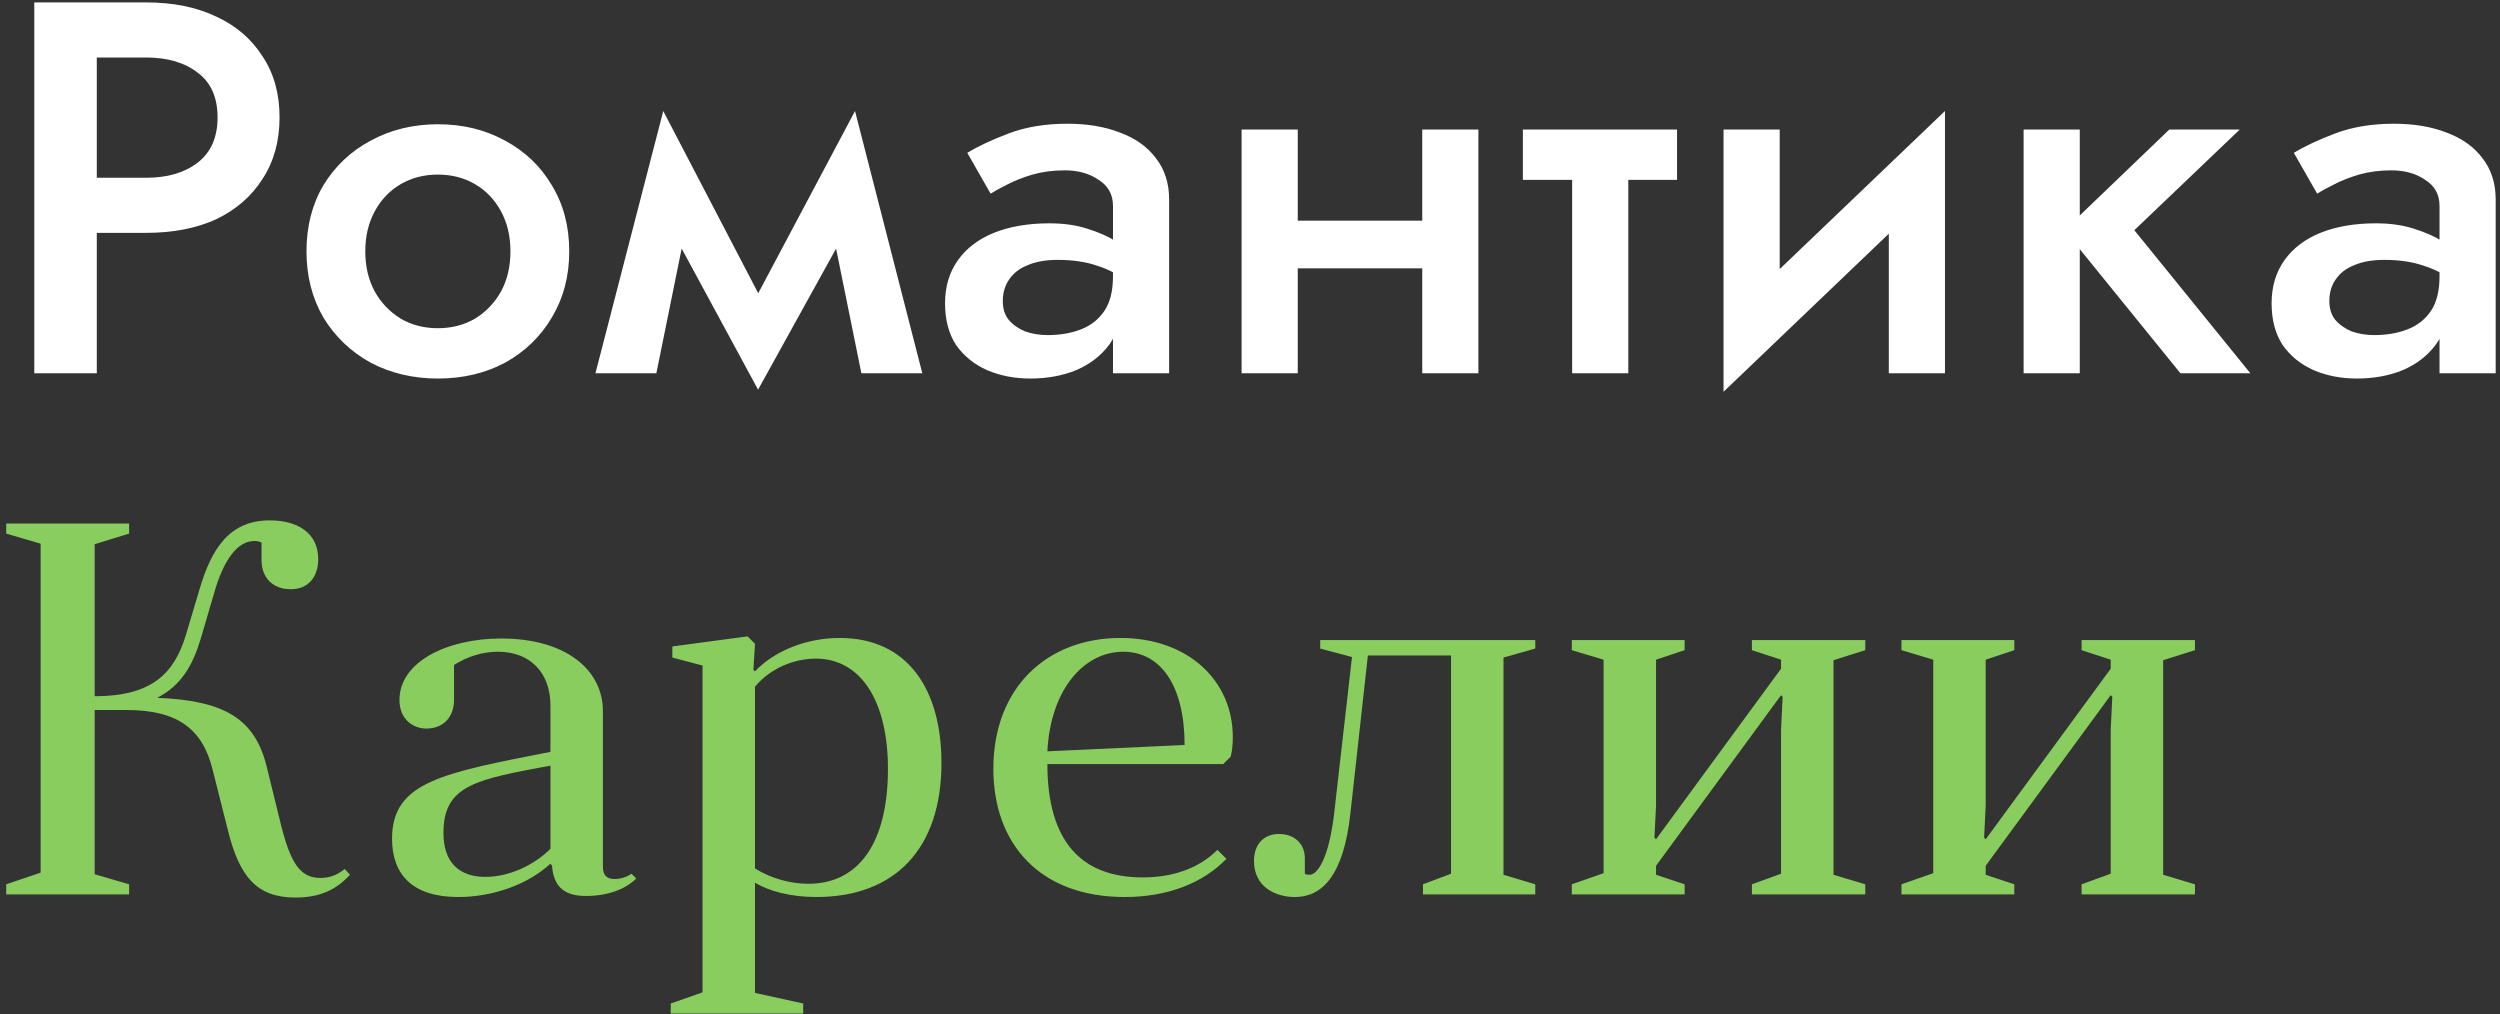
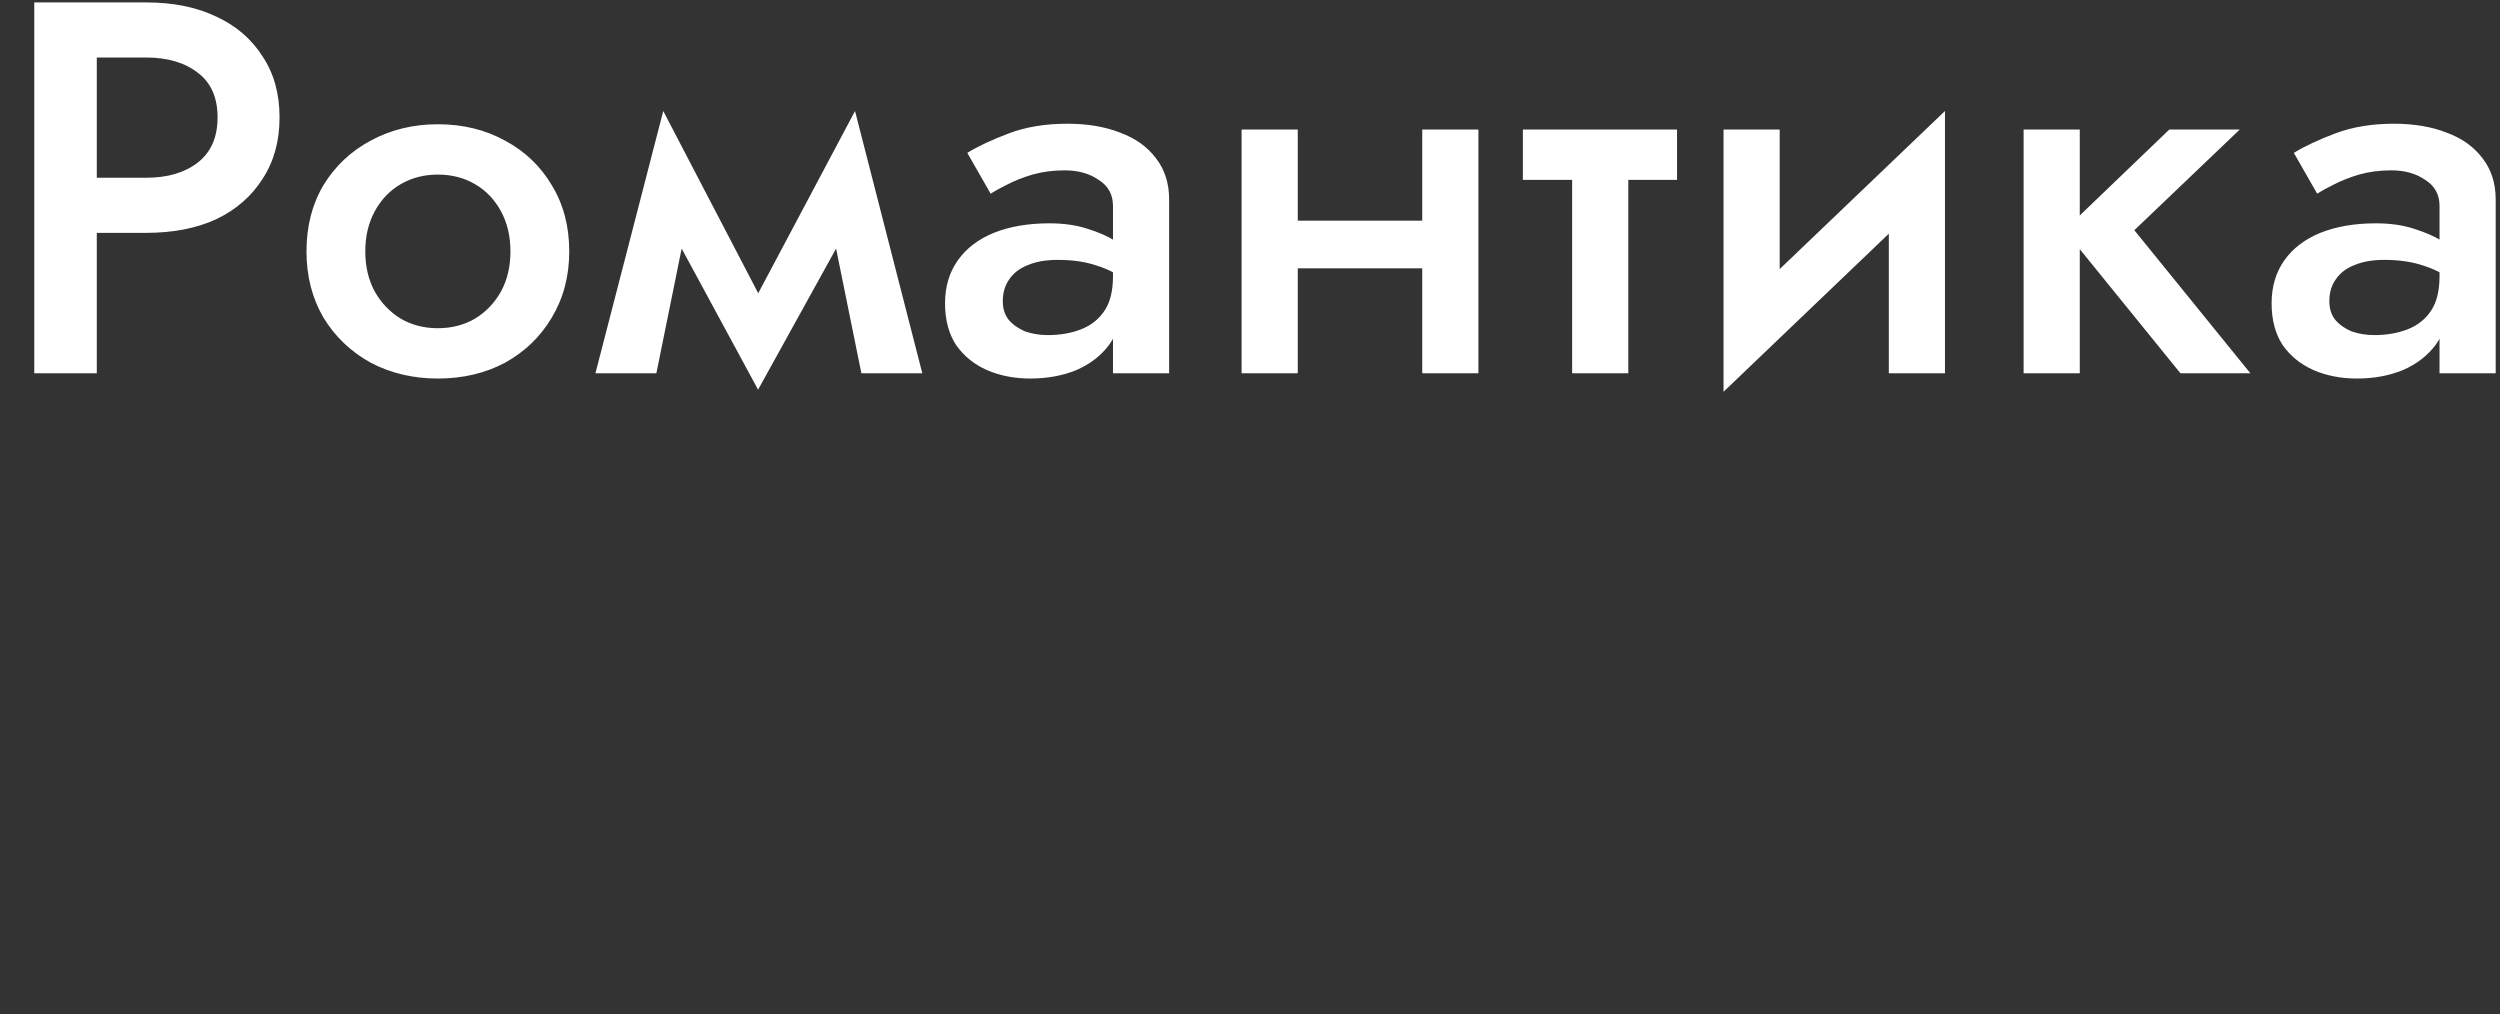
<svg xmlns="http://www.w3.org/2000/svg" width="355" height="144" viewBox="0 0 355 144" fill="none">
  <rect x="0" y="0" width="355" height="144" fill="#333333" stroke="none" />
  <path d="M4.867 0.343V53H13.744V0.343H4.867ZM10.133 8.166H20.74C23.799 8.166 26.256 8.893 28.112 10.348C29.967 11.752 30.895 13.858 30.895 16.667C30.895 19.475 29.967 21.606 28.112 23.061C26.256 24.515 23.799 25.242 20.74 25.242H10.133V33.066H20.74C24.601 33.066 27.936 32.414 30.745 31.11C33.553 29.756 35.734 27.85 37.289 25.393C38.894 22.935 39.696 20.027 39.696 16.667C39.696 13.307 38.894 10.423 37.289 8.016C35.734 5.559 33.553 3.678 30.745 2.374C27.936 1.02 24.601 0.343 20.74 0.343H10.133V8.166ZM43.522 35.698C43.522 39.209 44.324 42.343 45.929 45.101C47.584 47.809 49.815 49.941 52.624 51.495C55.482 53 58.667 53.752 62.177 53.752C65.738 53.752 68.922 53 71.731 51.495C74.539 49.941 76.746 47.809 78.35 45.101C80.005 42.343 80.833 39.209 80.833 35.698C80.833 32.138 80.005 29.003 78.35 26.295C76.746 23.587 74.539 21.481 71.731 19.977C68.922 18.422 65.738 17.645 62.177 17.645C58.667 17.645 55.482 18.422 52.624 19.977C49.815 21.481 47.584 23.587 45.929 26.295C44.324 29.003 43.522 32.138 43.522 35.698ZM51.871 35.698C51.871 33.542 52.323 31.636 53.226 29.981C54.128 28.326 55.357 27.048 56.911 26.145C58.466 25.242 60.221 24.791 62.177 24.791C64.133 24.791 65.888 25.242 67.443 26.145C68.998 27.048 70.226 28.326 71.129 29.981C72.032 31.636 72.483 33.542 72.483 35.698C72.483 37.855 72.032 39.761 71.129 41.416C70.226 43.02 68.998 44.299 67.443 45.252C65.888 46.155 64.133 46.606 62.177 46.606C60.221 46.606 58.466 46.155 56.911 45.252C55.357 44.299 54.128 43.02 53.226 41.416C52.323 39.761 51.871 37.855 51.871 35.698ZM122.316 53H130.966L121.413 15.764L117.05 27.048L122.316 53ZM105.39 45.929L107.647 55.332L122.165 29.079L121.413 15.764L105.39 45.929ZM107.647 55.332L109.904 45.929L94.182 15.764L93.429 29.079L107.647 55.332ZM84.553 53H93.204L98.469 27.048L94.182 15.764L84.553 53ZM142.397 42.77C142.397 41.566 142.698 40.538 143.3 39.685C143.901 38.783 144.779 38.106 145.932 37.654C147.086 37.153 148.515 36.902 150.22 36.902C152.327 36.902 154.182 37.178 155.787 37.73C157.392 38.231 158.971 39.058 160.526 40.212V35.924C160.125 35.423 159.398 34.846 158.344 34.194C157.291 33.542 155.962 32.965 154.358 32.464C152.803 31.962 151.023 31.712 149.017 31.712C146.008 31.712 143.375 32.163 141.118 33.066C138.912 33.968 137.206 35.272 136.003 36.977C134.799 38.682 134.197 40.713 134.197 43.07C134.197 45.427 134.724 47.408 135.777 49.013C136.88 50.568 138.335 51.746 140.14 52.549C141.996 53.351 144.052 53.752 146.309 53.752C148.716 53.752 150.897 53.351 152.853 52.549C154.809 51.696 156.364 50.492 157.517 48.938C158.67 47.333 159.247 45.427 159.247 43.221L158.044 39.234C158.044 41.29 157.642 42.92 156.84 44.123C156.038 45.327 154.934 46.205 153.53 46.756C152.126 47.308 150.546 47.584 148.791 47.584C147.638 47.584 146.559 47.408 145.556 47.057C144.603 46.656 143.826 46.104 143.224 45.402C142.673 44.7 142.397 43.823 142.397 42.77ZM140.667 27.499C141.218 27.148 141.996 26.722 142.999 26.22C144.052 25.669 145.255 25.192 146.609 24.791C148.014 24.39 149.543 24.189 151.198 24.189C153.104 24.189 154.709 24.64 156.012 25.543C157.367 26.396 158.044 27.624 158.044 29.229V53H166.017V28.326C166.017 26.02 165.39 24.064 164.137 22.459C162.933 20.854 161.253 19.651 159.097 18.848C156.94 17.996 154.433 17.569 151.574 17.569C148.465 17.569 145.707 18.021 143.3 18.923C140.892 19.826 138.912 20.754 137.357 21.707L140.667 27.499ZM179.843 38.106H206.322V31.335H179.843V38.106ZM201.959 18.397V53H209.932V18.397H201.959ZM176.307 18.397V53H184.281V18.397H176.307ZM216.248 18.397V25.543H238.139V18.397H216.248ZM223.244 19.901V53H231.218V19.901H223.244ZM275.81 25.919L276.186 15.764L245.118 45.478L244.742 55.633L275.81 25.919ZM252.716 18.397H244.742V55.633L252.716 46.38V18.397ZM276.186 15.764L268.212 24.941V53H276.186V15.764ZM287.353 18.397V53H295.327V18.397H287.353ZM308.04 18.397L293.145 32.689L309.619 53H319.549L303.075 32.689L318.044 18.397H308.04ZM330.766 42.77C330.766 41.566 331.067 40.538 331.669 39.685C332.271 38.783 333.148 38.106 334.302 37.654C335.455 37.153 336.884 36.902 338.59 36.902C340.696 36.902 342.551 37.178 344.156 37.73C345.761 38.231 347.341 39.058 348.895 40.212V35.924C348.494 35.423 347.767 34.846 346.714 34.194C345.661 33.542 344.332 32.965 342.727 32.464C341.172 31.962 339.392 31.712 337.386 31.712C334.377 31.712 331.744 32.163 329.487 33.066C327.281 33.968 325.576 35.272 324.372 36.977C323.169 38.682 322.567 40.713 322.567 43.07C322.567 45.427 323.093 47.408 324.146 49.013C325.25 50.568 326.704 51.746 328.509 52.549C330.365 53.351 332.421 53.752 334.678 53.752C337.085 53.752 339.267 53.351 341.222 52.549C343.178 51.696 344.733 50.492 345.886 48.938C347.04 47.333 347.616 45.427 347.616 43.221L346.413 39.234C346.413 41.29 346.012 42.92 345.209 44.123C344.407 45.327 343.304 46.205 341.899 46.756C340.495 47.308 338.915 47.584 337.16 47.584C336.007 47.584 334.929 47.408 333.926 47.057C332.973 46.656 332.195 46.104 331.594 45.402C331.042 44.7 330.766 43.823 330.766 42.77ZM329.036 27.499C329.588 27.148 330.365 26.722 331.368 26.22C332.421 25.669 333.625 25.192 334.979 24.791C336.383 24.39 337.912 24.189 339.567 24.189C341.473 24.189 343.078 24.64 344.382 25.543C345.736 26.396 346.413 27.624 346.413 29.229V53H354.387V28.326C354.387 26.02 353.76 24.064 352.506 22.459C351.302 20.854 349.622 19.651 347.466 18.848C345.31 17.996 342.802 17.569 339.944 17.569C336.834 17.569 334.076 18.021 331.669 18.923C329.262 19.826 327.281 20.754 325.726 21.707L329.036 27.499Z" fill="white" />
-   <path d="M48.949 123.389C47.896 124.292 46.692 124.668 45.489 124.668C42.63 124.668 41.276 122.562 39.922 117.221L37.891 108.946C36.236 102.101 31.948 99.468 22.32 99.092C25.705 97.362 27.36 94.503 28.488 90.742L30.369 84.348C31.723 79.458 33.754 76.825 36.086 76.825C36.612 76.825 36.838 76.901 37.139 77.051V79.534C37.139 82.091 38.794 83.671 41.276 83.671C43.834 83.671 45.188 81.865 45.188 79.383C45.188 75.697 42.254 73.892 38.342 73.892C32.625 73.892 30.068 77.803 28.337 83.671L26.382 90.215C24.727 95.632 21.567 98.866 13.443 98.866V77.277L18.333 75.772V74.343H0.881V75.772L5.77 77.201V123.916L0.881 125.571V127H18.333V125.571L13.443 124.141V100.822H17.956C25.178 100.822 28.789 103.455 30.218 109.398L32.324 117.747C33.979 124.518 36.462 127.451 41.953 127.451C45.564 127.451 47.821 126.248 49.701 124.217L48.949 123.389ZM78.389 122.938C78.614 126.097 80.344 127.226 83.203 127.226C86.212 127.226 88.77 126.323 90.349 124.743L89.672 124.066C89.07 124.518 88.168 124.818 87.265 124.818C86.137 124.818 85.61 124.292 85.61 123.013V100.972C85.61 95.105 80.344 90.667 71.167 90.667C63.494 90.667 56.724 93.977 56.724 99.393C56.724 102.101 58.605 103.455 60.56 103.455C62.892 103.455 64.472 101.875 64.472 99.393V94.428C66.353 93.224 68.534 92.547 70.716 92.547C75.455 92.547 78.163 95.707 78.163 100.145V106.765C62.892 109.774 55.671 110.977 55.671 119.101C55.671 124.141 58.529 127.376 65.074 127.376C70.039 127.376 75.004 125.571 78.163 122.637L78.389 122.938ZM78.163 120.531C75.831 122.863 72.296 124.518 68.91 124.518C65.149 124.518 62.968 122.411 62.968 118.274C62.968 111.429 67.707 110.676 78.163 108.72V120.531ZM95.247 143.925H114.053V142.496L107.208 140.992V125.345C109.239 126.549 112.248 127.376 115.934 127.376C127.067 127.376 133.687 120.531 133.687 108.344C133.687 97.963 128.948 90.591 119.244 90.591C114.655 90.591 110.066 92.322 107.208 95.331L106.982 95.105L107.208 91.419L106.155 90.366L95.473 91.795V93.375L99.761 94.503V140.916L95.247 142.496V143.925ZM107.208 97.512C109.465 94.804 112.85 93.525 115.859 93.525C122.177 93.525 126.089 99.468 126.089 109.172C126.089 119.778 121.877 125.496 114.805 125.496C112.248 125.496 109.465 124.743 107.208 123.314V97.512ZM173.703 108.495L174.756 107.442C174.982 106.614 175.057 105.561 175.057 104.658C175.057 96.609 168.663 90.591 159.11 90.591C148.729 90.591 141.056 97.587 141.056 109.172C141.056 119.778 147.6 127.376 159.711 127.376C165.805 127.376 170.769 125.42 174.154 121.96L172.876 120.681C170.092 123.464 166.256 124.593 162.269 124.593C153.468 124.593 148.729 119.402 148.729 108.495H173.703ZM159.486 92.547C164.827 92.547 168.212 97.362 168.212 105.787L148.729 106.689C149.18 97.813 153.994 92.547 159.486 92.547ZM189.425 115.716C188.673 121.885 187.093 124.217 185.965 124.217C185.739 124.217 185.513 124.217 185.288 124.066V121.885C185.288 119.778 183.783 118.424 181.602 118.424C179.495 118.424 178.066 119.854 178.066 122.261C178.066 126.022 181.226 127.376 183.858 127.376C187.695 127.376 190.779 124.442 191.757 115.491L194.239 93.074H206.05V124.066L202.063 125.571V127H218.01V125.571L213.497 124.217V93.375L218.01 92.096V90.892H187.469V92.096L191.983 93.299L189.425 115.716ZM223.196 125.571V127H239.219V125.571L235.157 124.217V122.938L252.91 98.716L253.135 98.941L252.91 103.605V124.066L248.772 125.571V127H264.87V125.571L260.357 124.217V93.751L264.87 92.322V90.892H248.772V92.322L252.91 93.676V94.954L235.157 119.177L234.931 118.951L235.157 114.362V93.676L239.219 92.322V90.892H223.196V92.322L227.709 93.676V123.991L223.196 125.571ZM270.008 125.571V127H286.031V125.571L281.969 124.217V122.938L299.722 98.716L299.948 98.941L299.722 103.605V124.066L295.585 125.571V127H311.683V125.571L307.169 124.217V93.751L311.683 92.322V90.892H295.585V92.322L299.722 93.676V94.954L281.969 119.177L281.743 118.951L281.969 114.362V93.676L286.031 92.322V90.892H270.008V92.322L274.522 93.676V123.991L270.008 125.571Z" fill="#89CD5F" />
</svg>